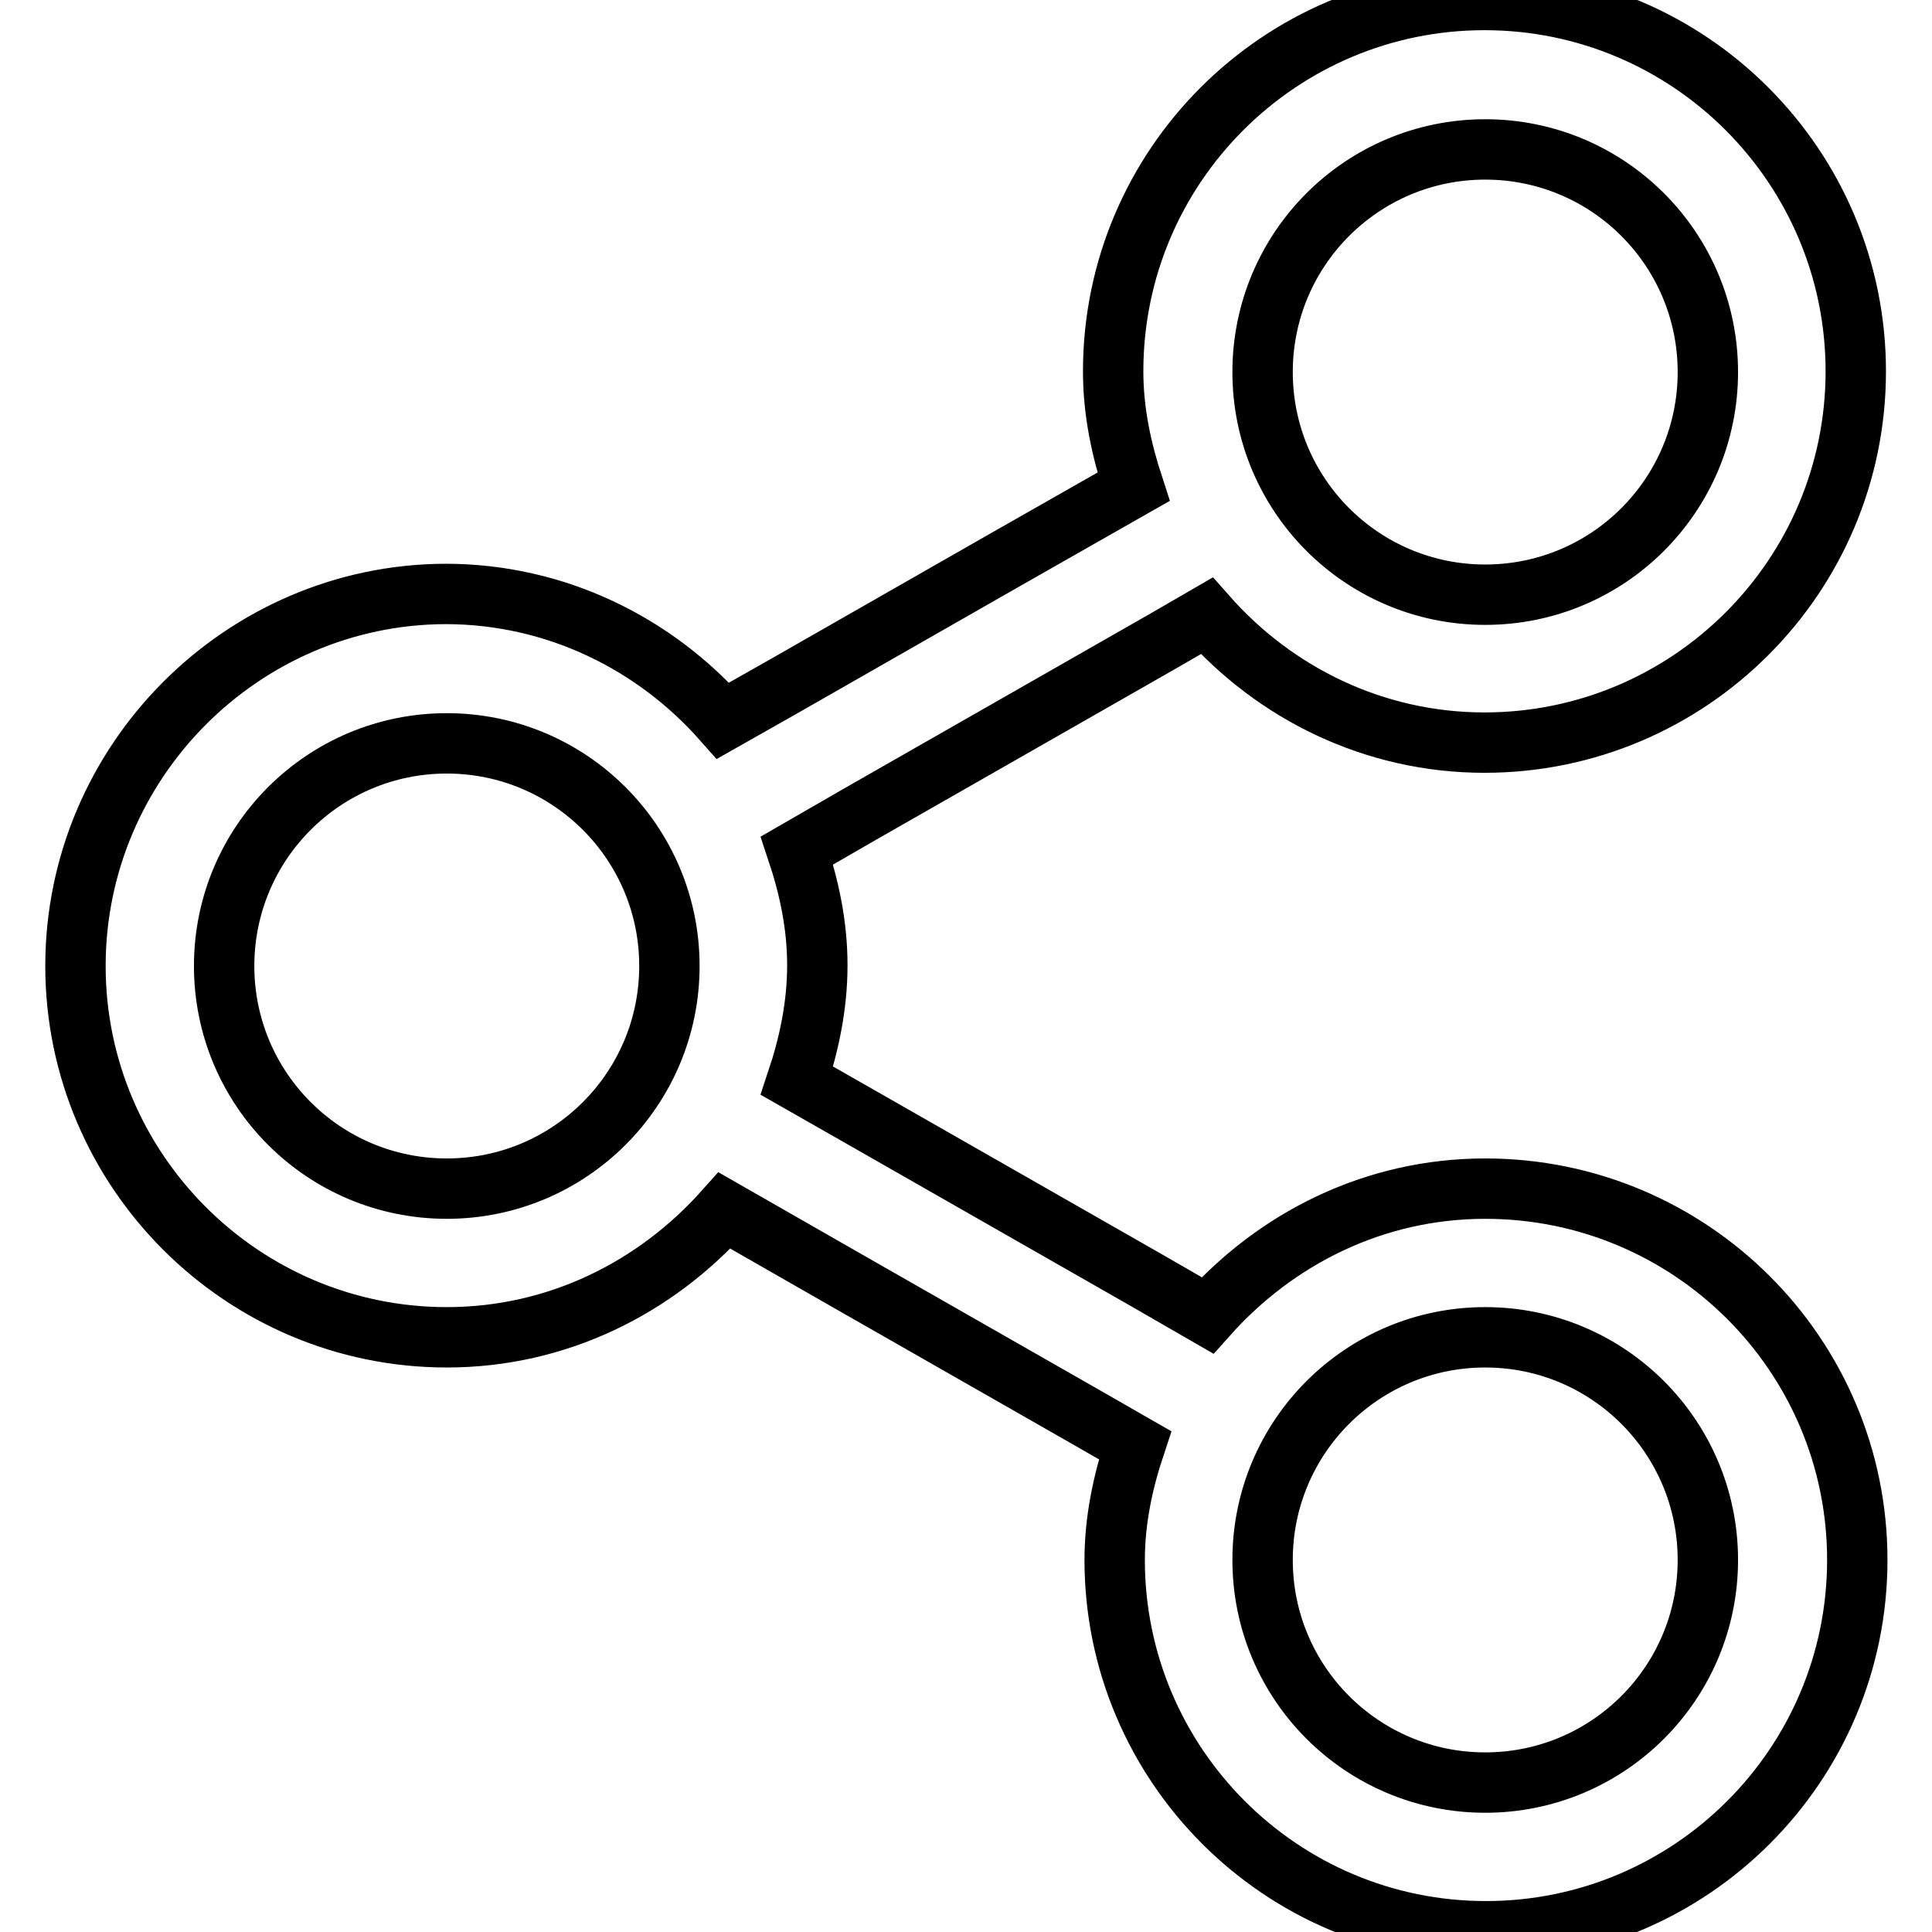
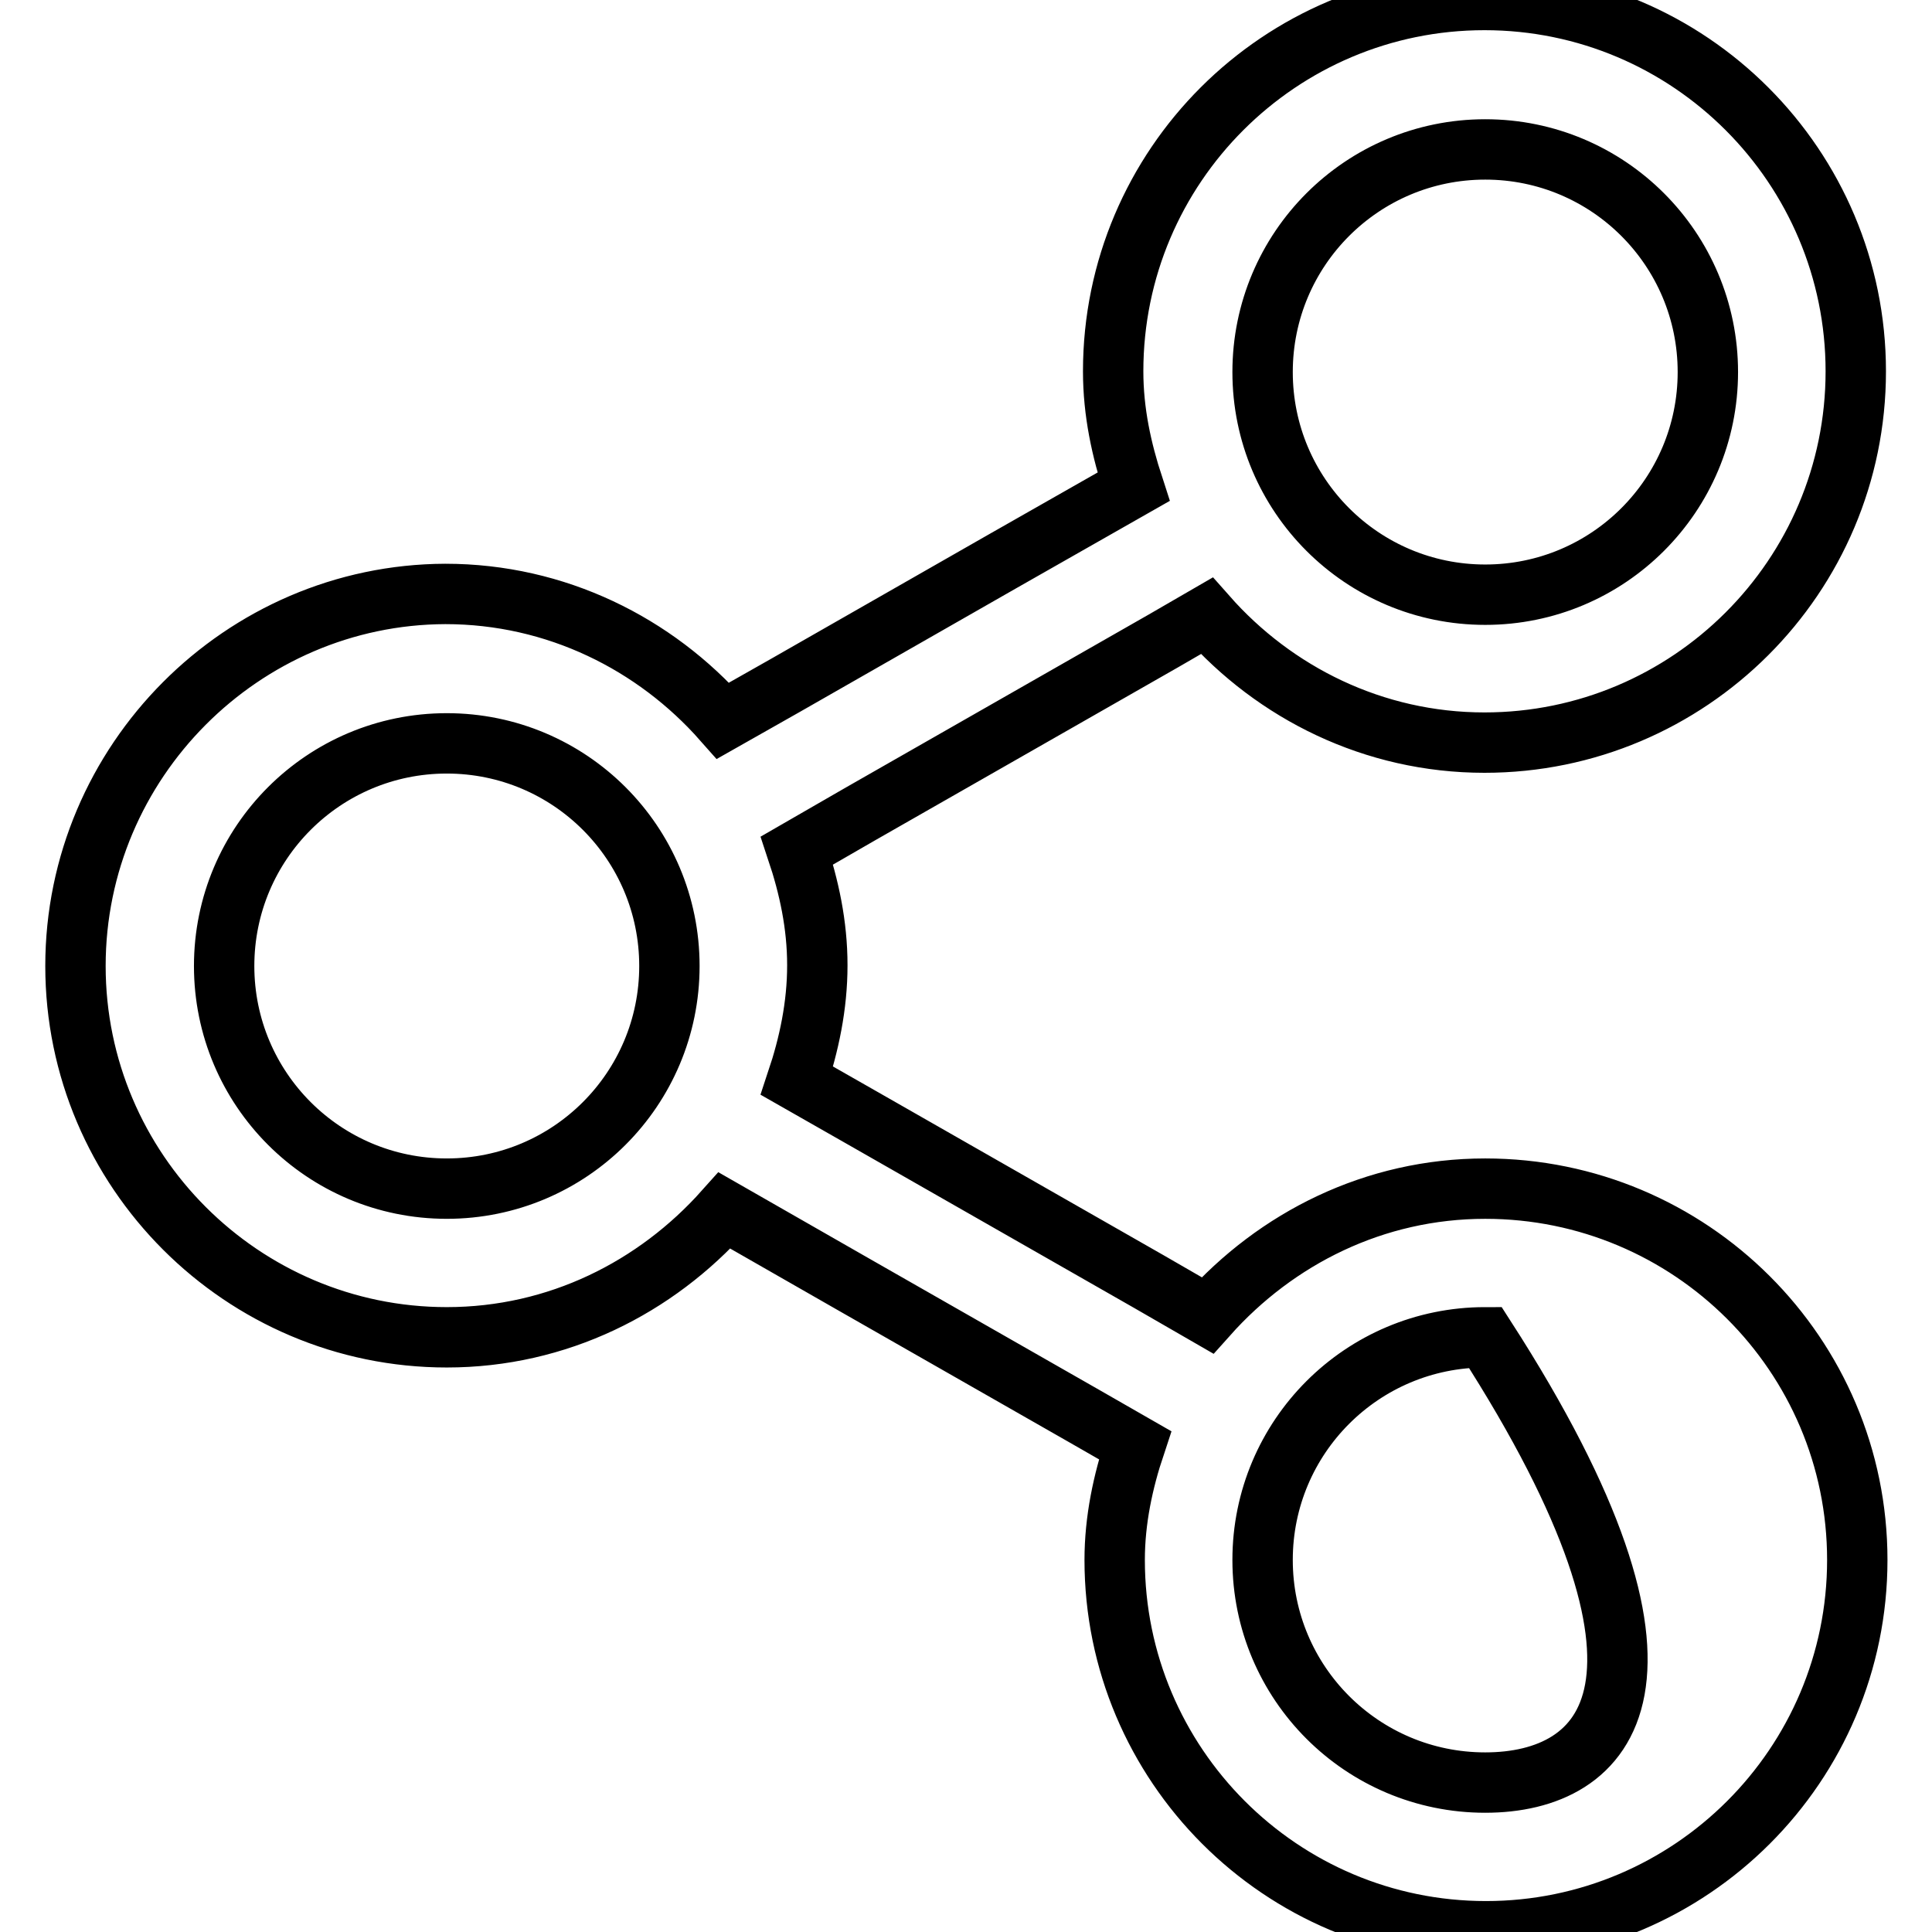
<svg xmlns="http://www.w3.org/2000/svg" version="1.1" x="0px" y="0px" viewBox="0 0 256 256" enable-background="new 0 0 256 256" xml:space="preserve">
  <g>
-     <path stroke-width="8" fill-opacity="0" stroke="#000000" d="M196.8,157.5c-14.7,0-27.7,6.6-36.8,16.8l-7.8-4.5l-38-21.7l-8.6-4.9c1.6-4.8,2.7-9.9,2.7-15.3 c0-5.4-1.1-10.4-2.7-15.2l8.5-4.9l40.1-22.9l5.7-3.3c9,10.2,22.1,16.8,36.8,16.8c27.1,0,49.2-22,49.2-49.2 c0-27.1-22-49.2-49.2-49.2c-27.1,0-49.2,22-49.2,49.2c0,5.4,1.1,10.4,2.7,15.3l-17.4,9.9l-28.7,16.4l-8.3,4.7 c-9-10.2-22.1-16.8-36.8-16.8C32.1,78.8,10,100.9,10,128c0,27.1,22.1,49.2,49.2,49.2c14.7,0,27.7-6.6,36.8-16.8l17.3,9.9l30.3,17.3 l6.8,3.9c-1.6,4.8-2.7,9.9-2.7,15.2c0,27.1,22,49.2,49.2,49.2c27.1,0,49.2-22,49.2-49.2S224,157.5,196.8,157.5z M196.8,19.8 c16.3,0,29.5,13.2,29.5,29.5c0,16.3-13.2,29.5-29.5,29.5s-29.5-13.2-29.5-29.5C167.3,33,180.5,19.8,196.8,19.8z M59.2,157.5 c-16.3,0-29.5-13.2-29.5-29.5c0-16.3,13.2-29.5,29.5-29.5s29.5,13.2,29.5,29.5C88.7,144.3,75.5,157.5,59.2,157.5z M196.8,236.2 c-16.3,0-29.5-13.2-29.5-29.5c0-16.3,13.2-29.5,29.5-29.5s29.5,13.2,29.5,29.5C226.3,223,213.1,236.2,196.8,236.2z" />
+     <path stroke-width="8" fill-opacity="0" stroke="#000000" d="M196.8,157.5c-14.7,0-27.7,6.6-36.8,16.8l-7.8-4.5l-38-21.7l-8.6-4.9c1.6-4.8,2.7-9.9,2.7-15.3 c0-5.4-1.1-10.4-2.7-15.2l8.5-4.9l40.1-22.9l5.7-3.3c9,10.2,22.1,16.8,36.8,16.8c27.1,0,49.2-22,49.2-49.2 c0-27.1-22-49.2-49.2-49.2c-27.1,0-49.2,22-49.2,49.2c0,5.4,1.1,10.4,2.7,15.3l-17.4,9.9l-28.7,16.4l-8.3,4.7 c-9-10.2-22.1-16.8-36.8-16.8C32.1,78.8,10,100.9,10,128c0,27.1,22.1,49.2,49.2,49.2c14.7,0,27.7-6.6,36.8-16.8l17.3,9.9l30.3,17.3 l6.8,3.9c-1.6,4.8-2.7,9.9-2.7,15.2c0,27.1,22,49.2,49.2,49.2c27.1,0,49.2-22,49.2-49.2S224,157.5,196.8,157.5z M196.8,19.8 c16.3,0,29.5,13.2,29.5,29.5c0,16.3-13.2,29.5-29.5,29.5s-29.5-13.2-29.5-29.5C167.3,33,180.5,19.8,196.8,19.8z M59.2,157.5 c-16.3,0-29.5-13.2-29.5-29.5c0-16.3,13.2-29.5,29.5-29.5s29.5,13.2,29.5,29.5C88.7,144.3,75.5,157.5,59.2,157.5z M196.8,236.2 c-16.3,0-29.5-13.2-29.5-29.5c0-16.3,13.2-29.5,29.5-29.5C226.3,223,213.1,236.2,196.8,236.2z" />
  </g>
</svg>